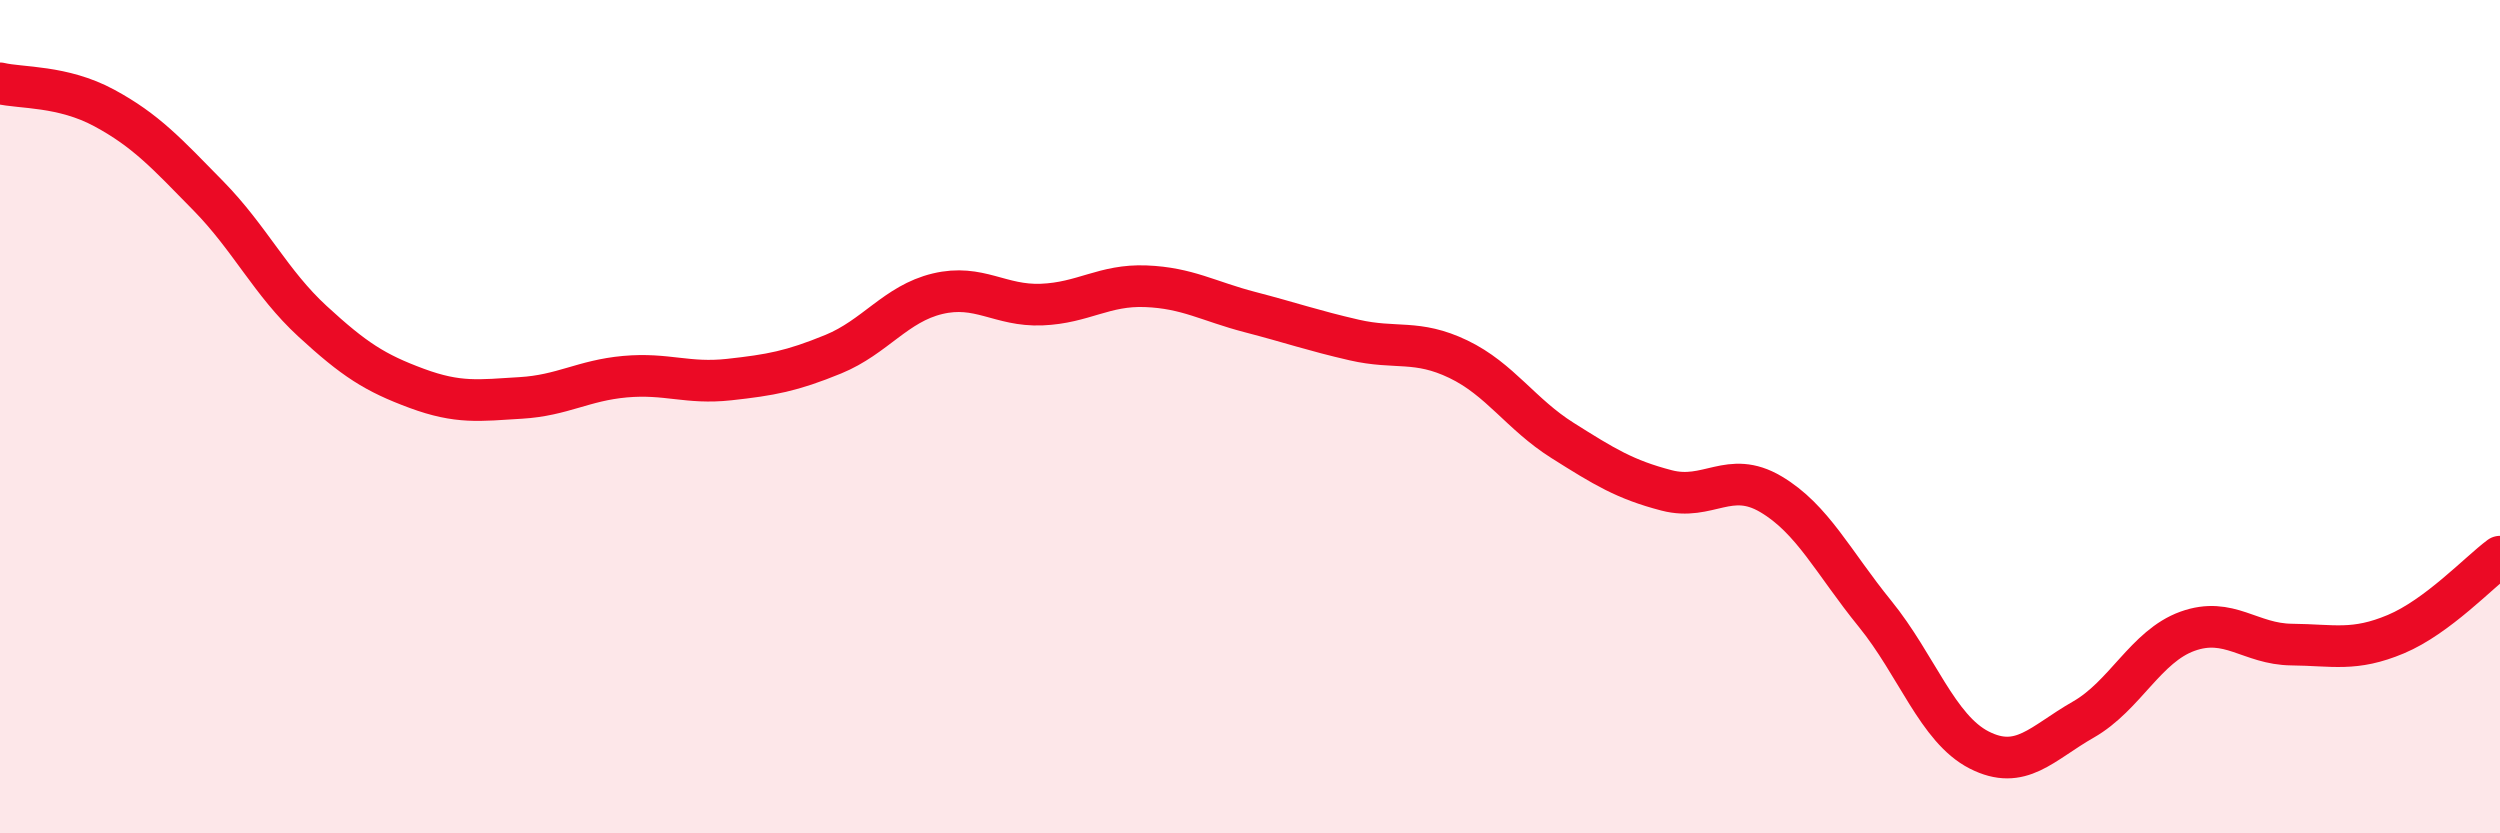
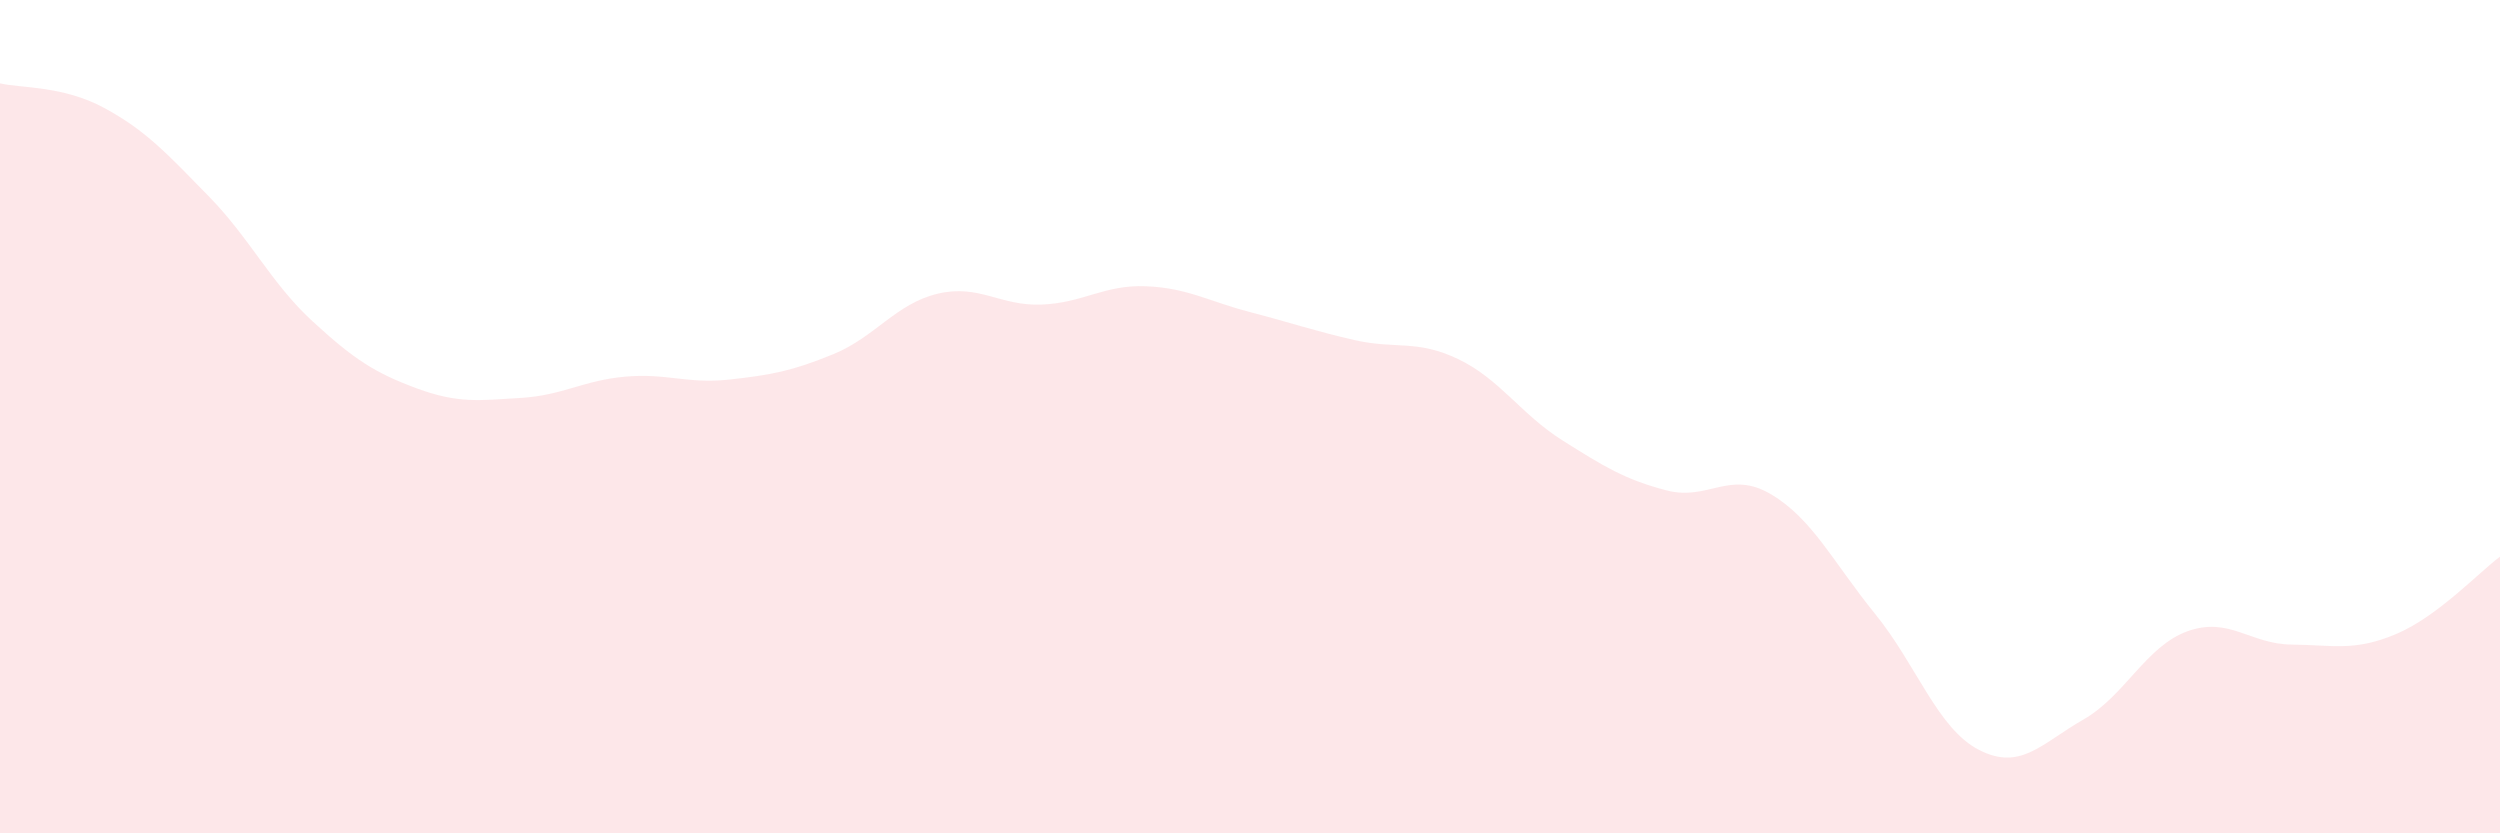
<svg xmlns="http://www.w3.org/2000/svg" width="60" height="20" viewBox="0 0 60 20">
  <path d="M 0,2 C 0.5,2.12 1.5,2.05 2.5,2.59 C 3.5,3.13 4,3.68 5,4.7 C 6,5.72 6.5,6.79 7.5,7.71 C 8.5,8.63 9,8.95 10,9.32 C 11,9.69 11.5,9.61 12.5,9.55 C 13.5,9.49 14,9.13 15,9.04 C 16,8.95 16.5,9.22 17.5,9.11 C 18.5,9 19,8.91 20,8.5 C 21,8.09 21.5,7.29 22.5,7.05 C 23.5,6.81 24,7.35 25,7.31 C 26,7.27 26.5,6.83 27.5,6.87 C 28.5,6.91 29,7.23 30,7.49 C 31,7.75 31.5,7.93 32.5,8.16 C 33.5,8.39 34,8.14 35,8.62 C 36,9.1 36.5,9.94 37.5,10.57 C 38.5,11.2 39,11.51 40,11.77 C 41,12.03 41.5,11.27 42.5,11.86 C 43.5,12.45 44,13.5 45,14.73 C 46,15.96 46.5,17.49 47.5,18 C 48.5,18.51 49,17.84 50,17.27 C 51,16.7 51.5,15.51 52.5,15.15 C 53.5,14.79 54,15.46 55,15.47 C 56,15.48 56.5,15.64 57.5,15.22 C 58.5,14.8 59.5,13.73 60,13.36L60 20L0 20Z" fill="#EB0A25" opacity="0.1" stroke-linecap="round" stroke-linejoin="round" />
-   <path d="M 0,2 C 0.5,2.12 1.5,2.05 2.5,2.59 C 3.5,3.13 4,3.68 5,4.7 C 6,5.72 6.5,6.79 7.5,7.71 C 8.5,8.63 9,8.95 10,9.32 C 11,9.69 11.5,9.61 12.5,9.55 C 13.5,9.49 14,9.13 15,9.04 C 16,8.95 16.5,9.22 17.5,9.11 C 18.5,9 19,8.91 20,8.5 C 21,8.09 21.5,7.29 22.5,7.05 C 23.5,6.81 24,7.35 25,7.31 C 26,7.27 26.5,6.83 27.5,6.87 C 28.5,6.91 29,7.23 30,7.49 C 31,7.75 31.5,7.93 32.5,8.16 C 33.5,8.39 34,8.14 35,8.62 C 36,9.1 36.5,9.94 37.5,10.57 C 38.5,11.2 39,11.51 40,11.77 C 41,12.03 41.5,11.27 42.5,11.86 C 43.5,12.45 44,13.5 45,14.73 C 46,15.96 46.5,17.49 47.5,18 C 48.5,18.51 49,17.84 50,17.27 C 51,16.7 51.5,15.51 52.5,15.15 C 53.5,14.79 54,15.46 55,15.47 C 56,15.48 56.5,15.64 57.5,15.22 C 58.5,14.8 59.5,13.73 60,13.36" stroke="#EB0A25" stroke-width="1" fill="none" stroke-linecap="round" stroke-linejoin="round" />
</svg>